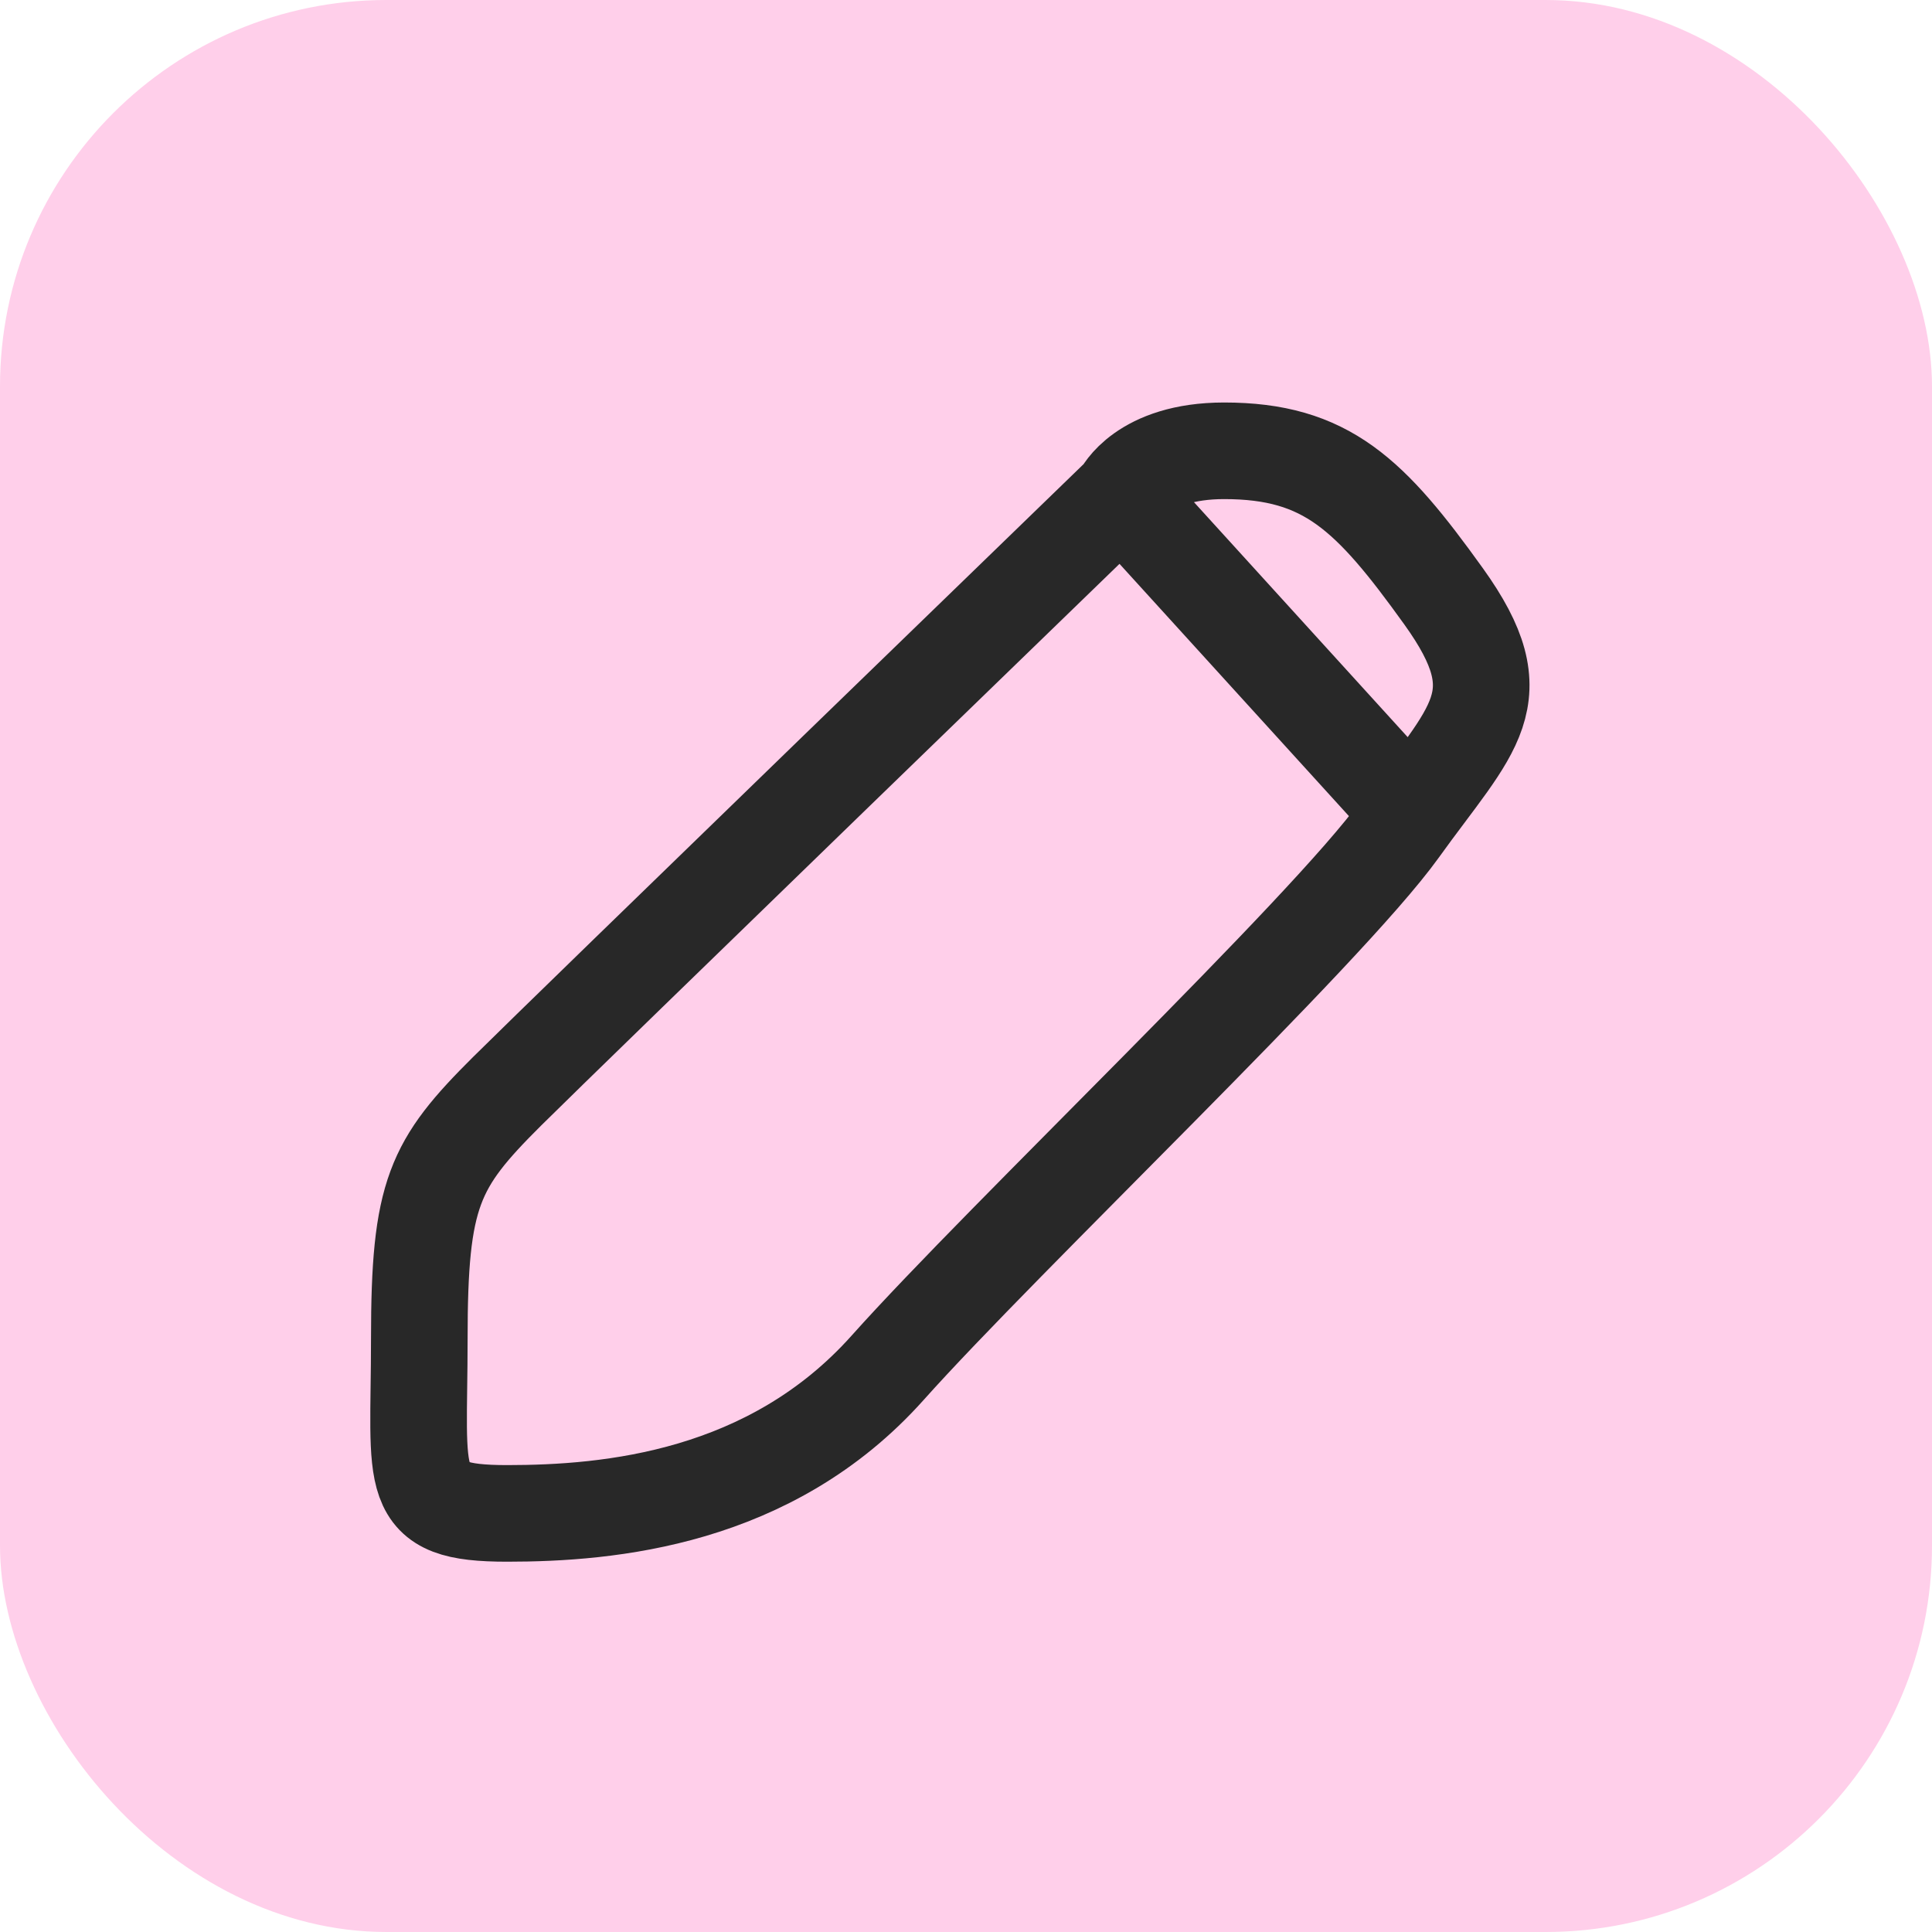
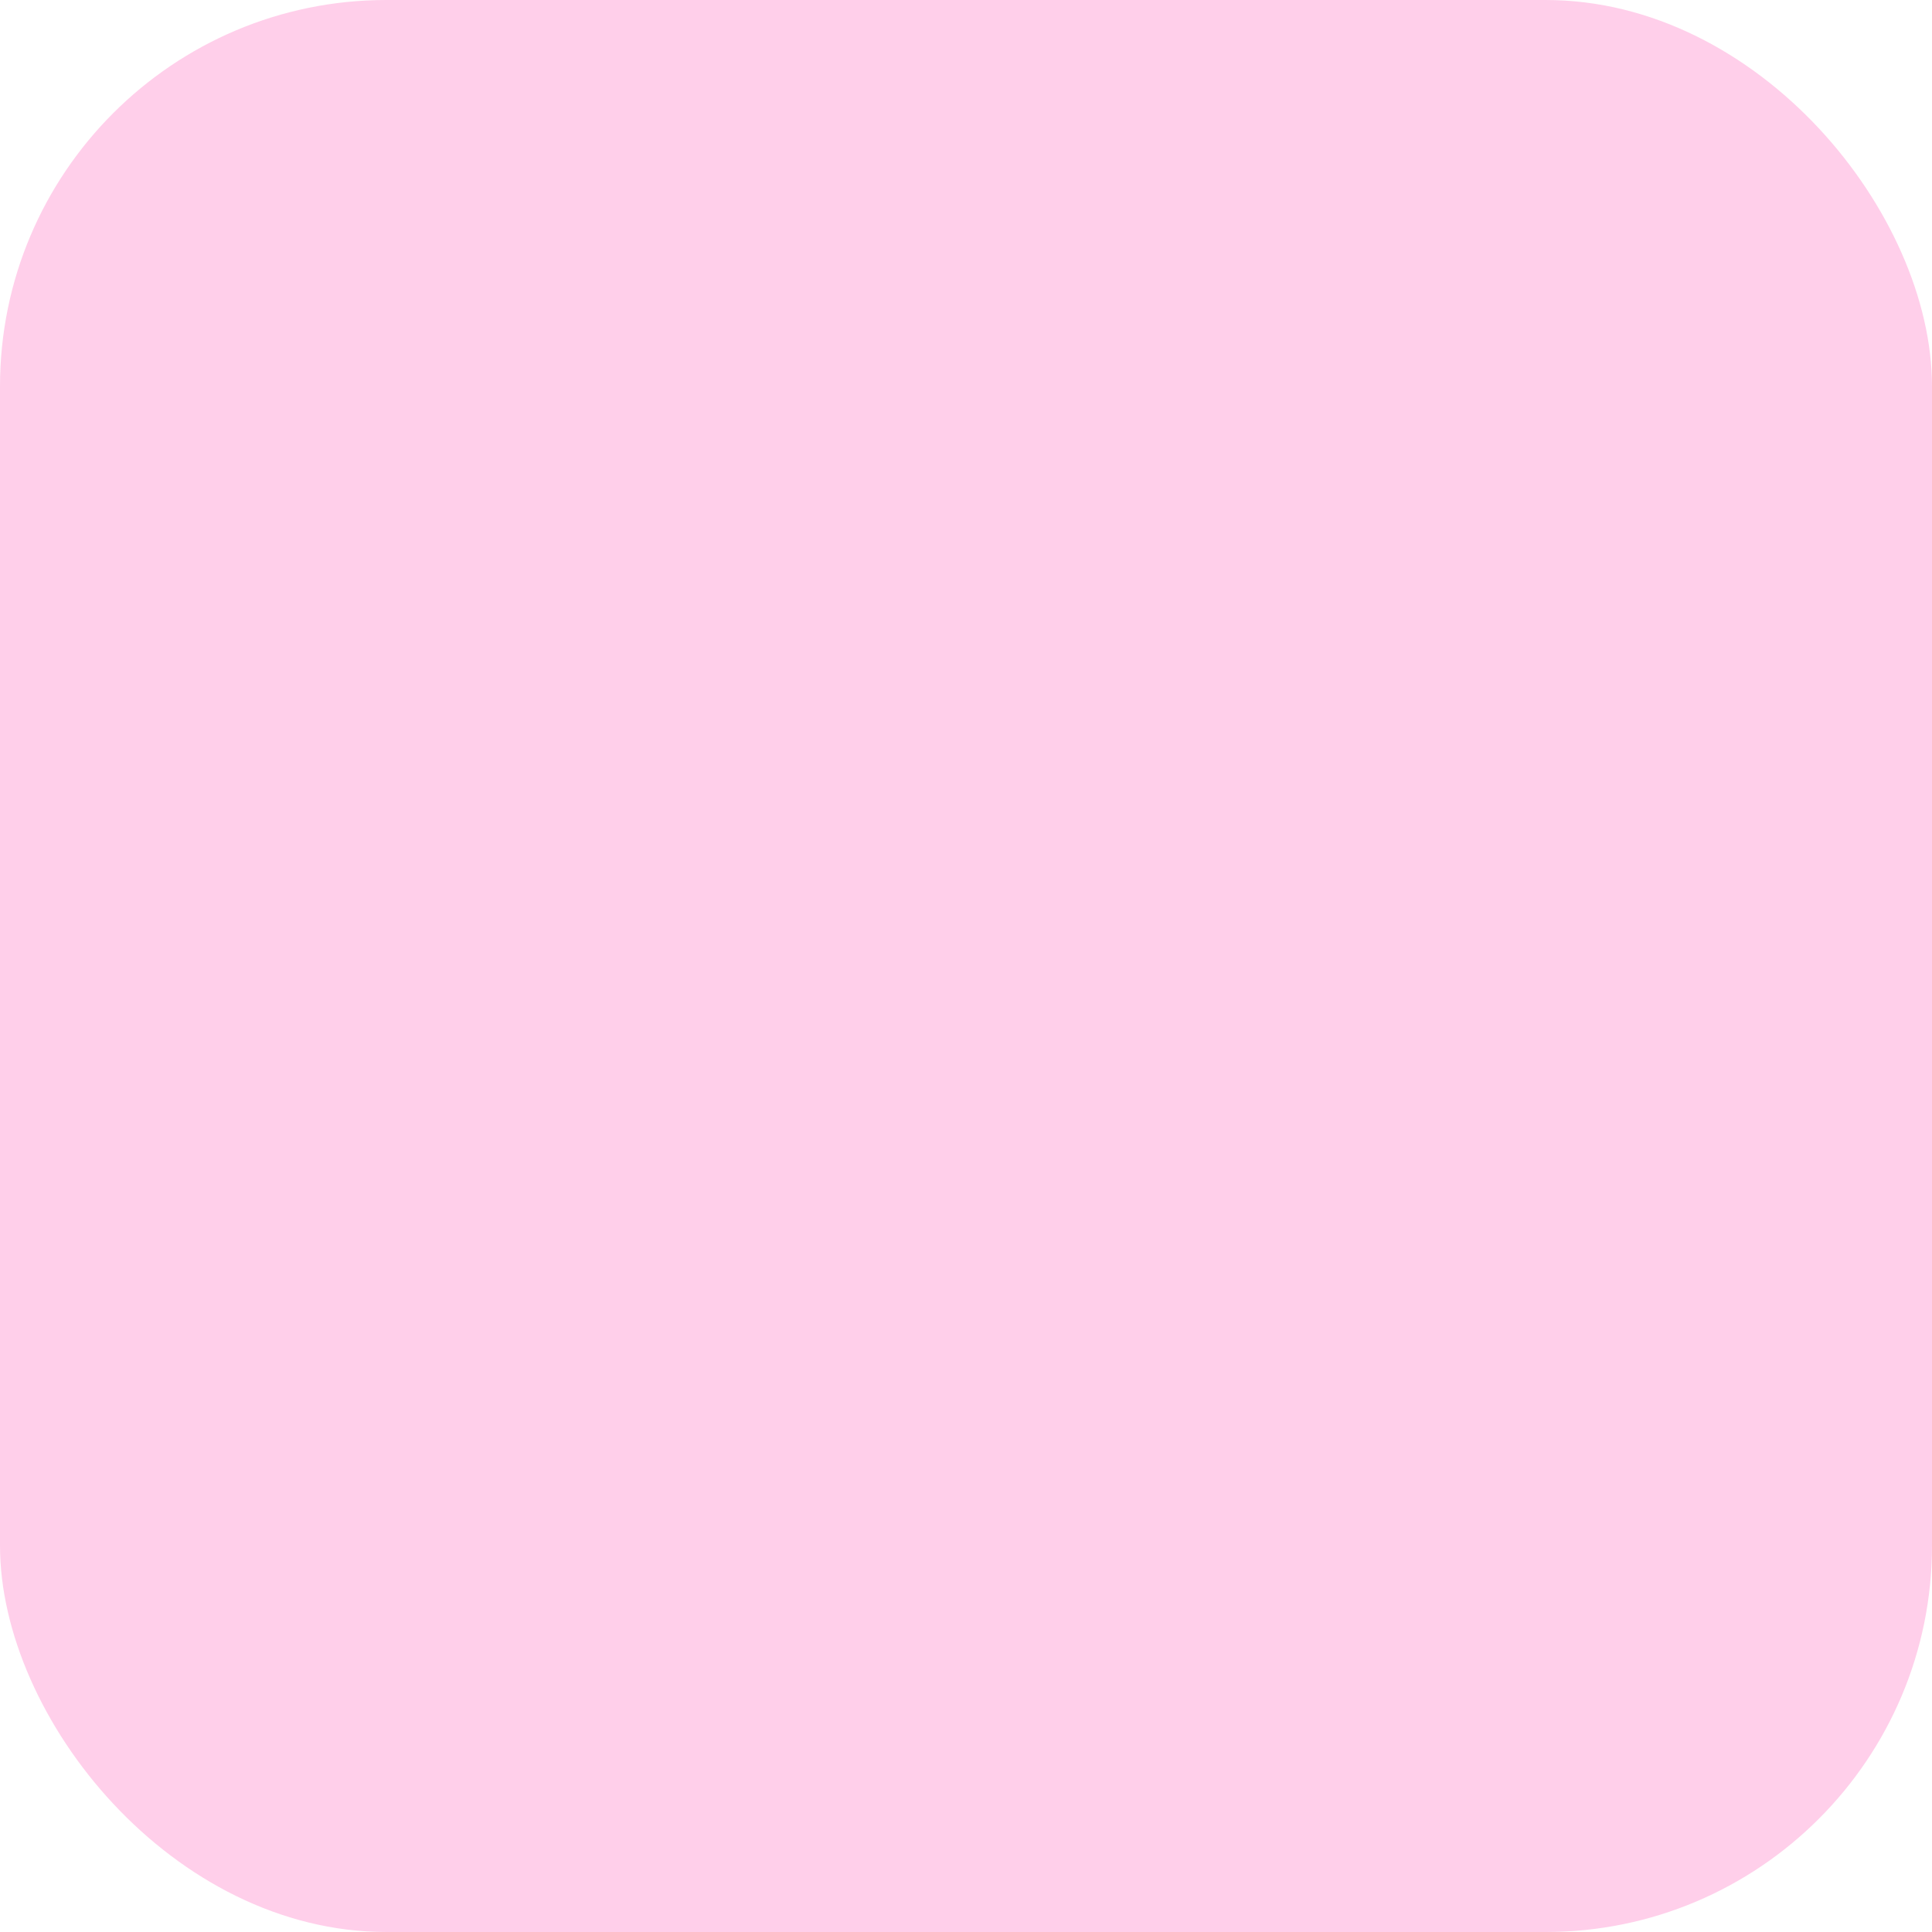
<svg xmlns="http://www.w3.org/2000/svg" width="60" height="60" viewBox="0 0 60 60" fill="none">
  <rect width="60" height="60" rx="12" fill="#FFCFEA" />
-   <path d="M34.835 15.356C34.835 15.356 17.567 32.082 15.749 33.89C13.477 36.151 13.022 37.055 13.022 41.575C13.022 46.096 12.568 47 15.749 47C18.93 47 23.928 46.548 27.564 42.48C31.199 38.411 41.197 28.918 43.469 25.753C45.741 22.589 47.105 21.685 44.832 18.52C42.56 15.356 41.197 14 38.016 14C35.471 14 34.835 15.356 34.835 15.356ZM34.835 15.356L43.469 24.849" stroke="#282828" stroke-width="3" />
</svg>